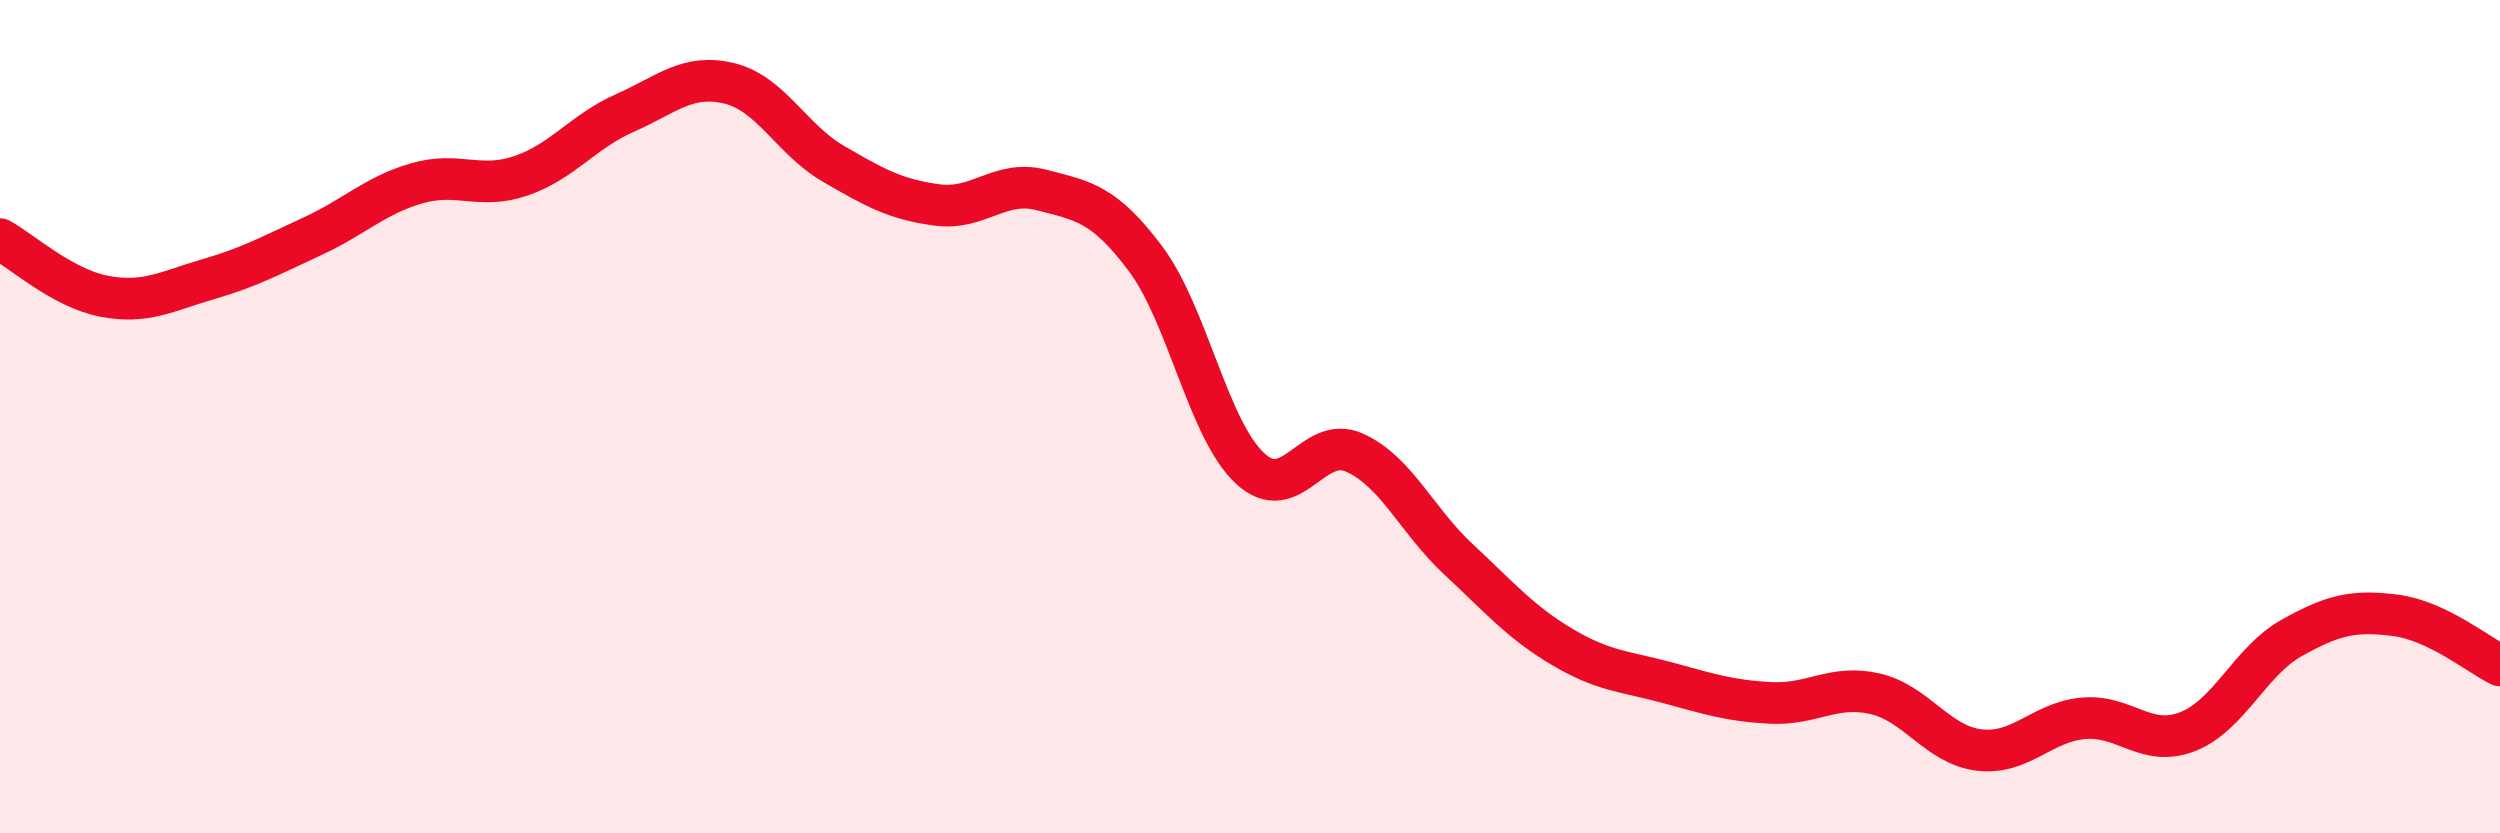
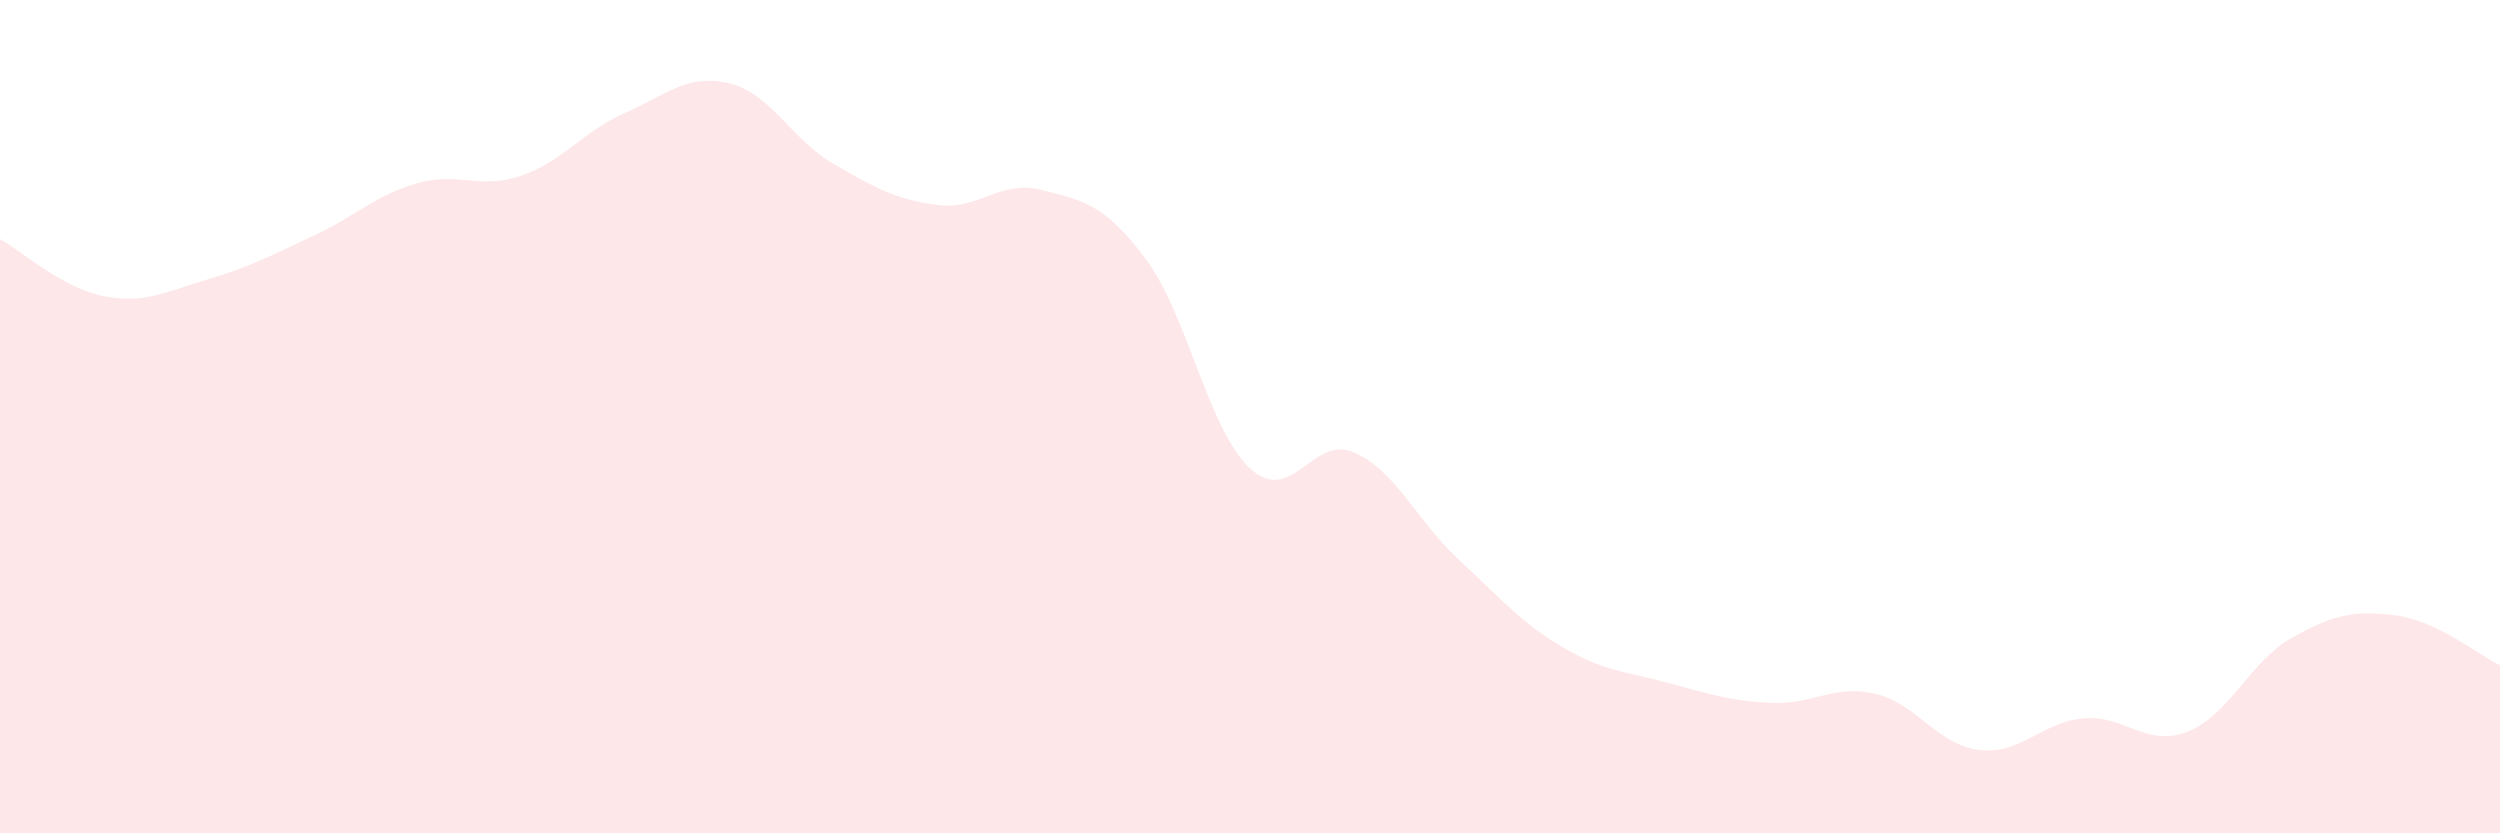
<svg xmlns="http://www.w3.org/2000/svg" width="60" height="20" viewBox="0 0 60 20">
  <path d="M 0,5.74 C 0.5,6.01 1.5,6.92 2.5,7.11 C 3.5,7.3 4,6.99 5,6.7 C 6,6.41 6.5,6.13 7.5,5.67 C 8.5,5.21 9,4.69 10,4.4 C 11,4.11 11.5,4.56 12.5,4.22 C 13.5,3.88 14,3.15 15,2.71 C 16,2.27 16.5,1.76 17.5,2 C 18.5,2.24 19,3.35 20,3.93 C 21,4.51 21.5,4.79 22.5,4.92 C 23.5,5.05 24,4.3 25,4.56 C 26,4.82 26.5,4.88 27.5,6.22 C 28.5,7.56 29,10.31 30,11.24 C 31,12.17 31.5,10.42 32.5,10.86 C 33.5,11.3 34,12.49 35,13.42 C 36,14.35 36.5,14.94 37.5,15.53 C 38.5,16.12 39,16.11 40,16.38 C 41,16.65 41.5,16.82 42.5,16.87 C 43.5,16.92 44,16.42 45,16.65 C 46,16.88 46.5,17.88 47.5,18 C 48.5,18.12 49,17.33 50,17.24 C 51,17.15 51.5,17.95 52.5,17.56 C 53.5,17.17 54,15.87 55,15.31 C 56,14.75 56.5,14.64 57.5,14.77 C 58.5,14.9 59.5,15.73 60,15.97L60 20L0 20Z" fill="#EB0A25" opacity="0.1" stroke-linecap="round" stroke-linejoin="round" />
-   <path d="M 0,5.74 C 0.5,6.01 1.5,6.92 2.5,7.11 C 3.5,7.3 4,6.99 5,6.7 C 6,6.41 6.5,6.13 7.5,5.67 C 8.5,5.21 9,4.69 10,4.4 C 11,4.11 11.5,4.56 12.5,4.22 C 13.5,3.88 14,3.15 15,2.71 C 16,2.27 16.5,1.76 17.5,2 C 18.5,2.24 19,3.35 20,3.93 C 21,4.51 21.5,4.79 22.5,4.92 C 23.5,5.05 24,4.3 25,4.56 C 26,4.82 26.5,4.88 27.5,6.22 C 28.5,7.56 29,10.31 30,11.24 C 31,12.17 31.5,10.42 32.5,10.86 C 33.5,11.3 34,12.49 35,13.42 C 36,14.35 36.5,14.94 37.5,15.53 C 38.5,16.12 39,16.11 40,16.38 C 41,16.65 41.5,16.82 42.5,16.87 C 43.5,16.92 44,16.42 45,16.65 C 46,16.88 46.5,17.88 47.5,18 C 48.5,18.12 49,17.33 50,17.24 C 51,17.15 51.5,17.95 52.5,17.56 C 53.5,17.17 54,15.87 55,15.31 C 56,14.75 56.5,14.64 57.5,14.77 C 58.5,14.9 59.5,15.73 60,15.97" stroke="#EB0A25" stroke-width="1" fill="none" stroke-linecap="round" stroke-linejoin="round" />
</svg>